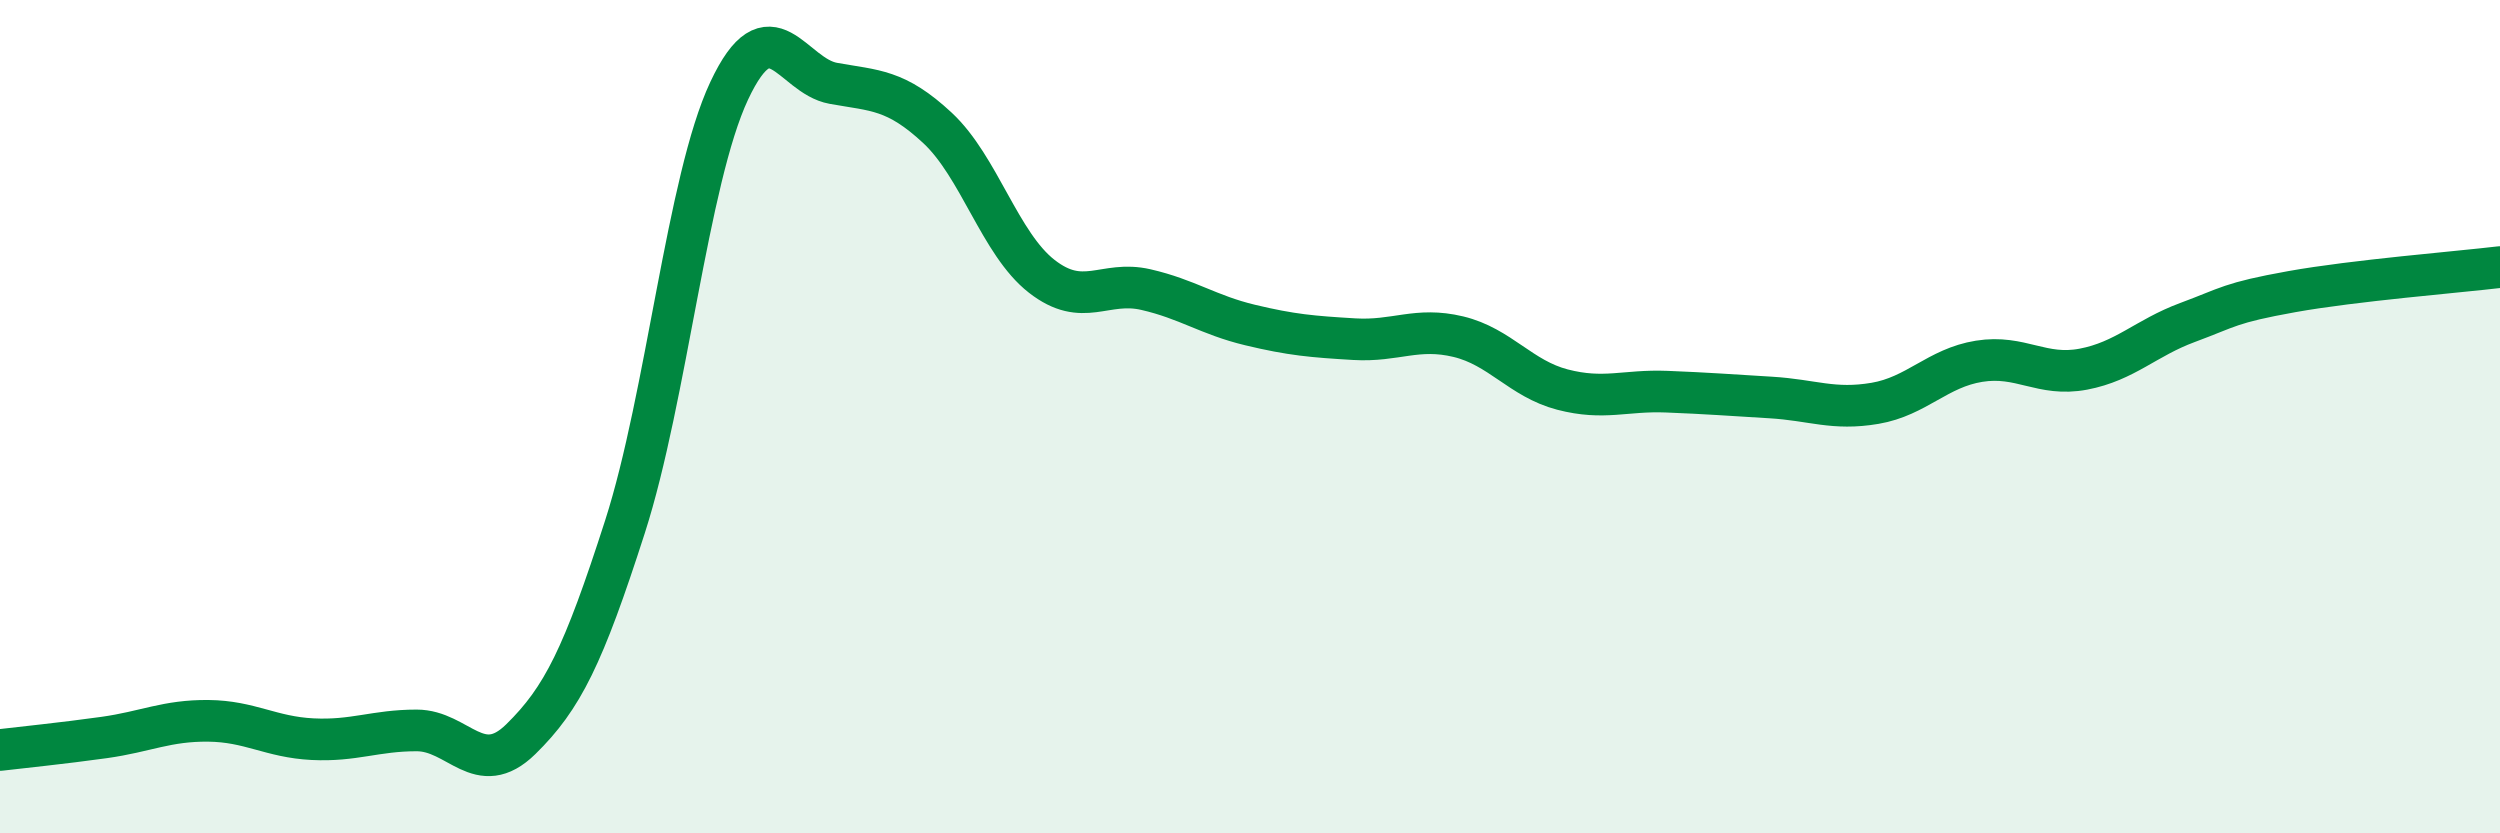
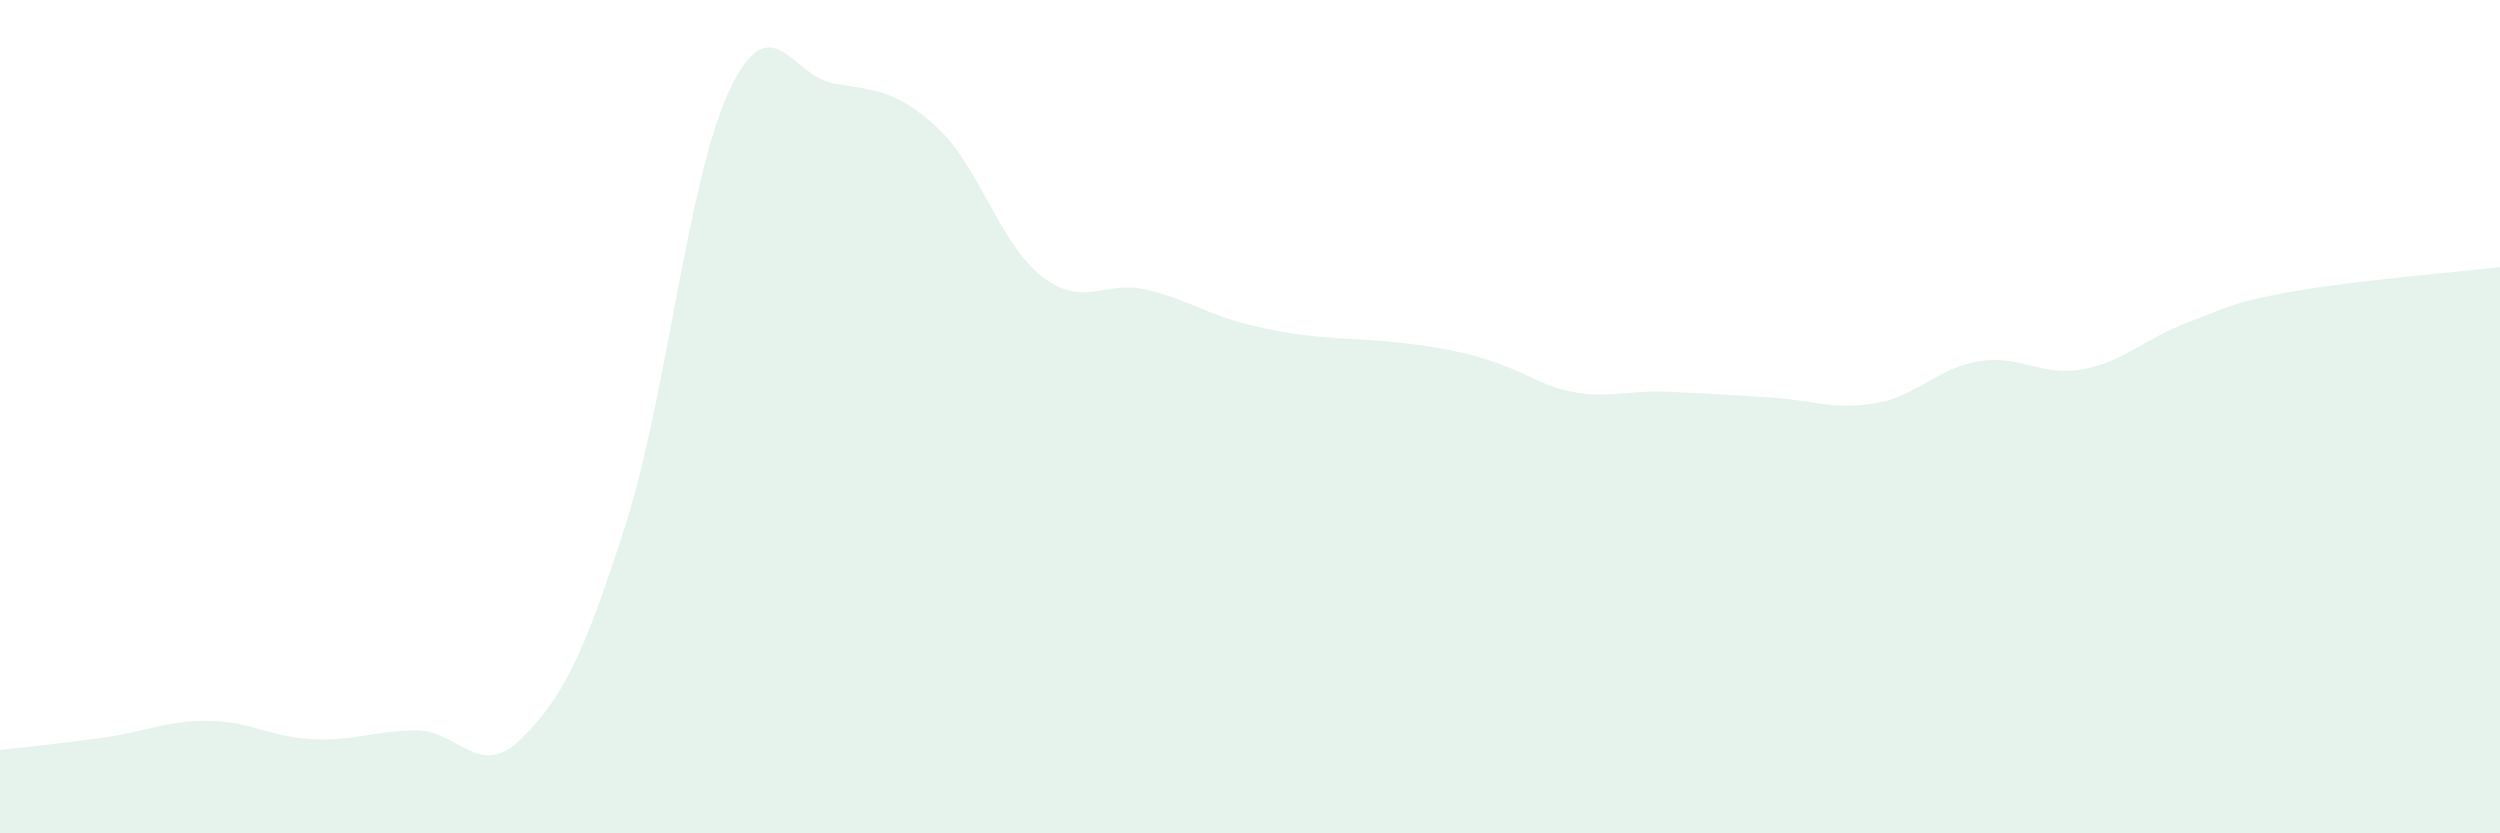
<svg xmlns="http://www.w3.org/2000/svg" width="60" height="20" viewBox="0 0 60 20">
-   <path d="M 0,18 C 0.5,17.94 1.5,17.84 2.5,17.7 C 3.5,17.56 4,17.29 5,17.3 C 6,17.31 6.5,17.69 7.5,17.74 C 8.5,17.79 9,17.53 10,17.53 C 11,17.53 11.5,18.72 12.5,17.74 C 13.5,16.76 14,15.75 15,12.64 C 16,9.53 16.5,4.31 17.5,2.18 C 18.5,0.05 19,1.82 20,2 C 21,2.18 21.5,2.14 22.5,3.07 C 23.5,4 24,5.85 25,6.63 C 26,7.41 26.5,6.72 27.5,6.95 C 28.5,7.18 29,7.56 30,7.8 C 31,8.04 31.5,8.08 32.5,8.14 C 33.5,8.2 34,7.84 35,8.08 C 36,8.32 36.5,9.09 37.5,9.35 C 38.5,9.61 39,9.36 40,9.4 C 41,9.44 41.5,9.48 42.5,9.54 C 43.5,9.6 44,9.85 45,9.68 C 46,9.51 46.5,8.83 47.5,8.67 C 48.5,8.51 49,9.05 50,8.86 C 51,8.67 51.5,8.11 52.5,7.74 C 53.5,7.37 53.5,7.27 55,7 C 56.5,6.73 59,6.53 60,6.41L60 20L0 20Z" fill="#008740" opacity="0.1" stroke-linecap="round" stroke-linejoin="round" />
-   <path d="M 0,18 C 0.5,17.94 1.5,17.84 2.5,17.7 C 3.5,17.56 4,17.29 5,17.3 C 6,17.31 6.5,17.69 7.5,17.74 C 8.5,17.79 9,17.53 10,17.53 C 11,17.53 11.5,18.72 12.5,17.74 C 13.5,16.76 14,15.75 15,12.64 C 16,9.53 16.5,4.31 17.5,2.18 C 18.5,0.05 19,1.82 20,2 C 21,2.18 21.5,2.14 22.5,3.07 C 23.5,4 24,5.85 25,6.63 C 26,7.41 26.5,6.72 27.5,6.95 C 28.5,7.18 29,7.56 30,7.8 C 31,8.04 31.5,8.08 32.5,8.14 C 33.5,8.2 34,7.84 35,8.08 C 36,8.32 36.5,9.09 37.5,9.35 C 38.5,9.61 39,9.36 40,9.4 C 41,9.44 41.5,9.48 42.5,9.54 C 43.5,9.6 44,9.85 45,9.68 C 46,9.51 46.5,8.83 47.5,8.67 C 48.5,8.51 49,9.05 50,8.86 C 51,8.67 51.5,8.11 52.5,7.74 C 53.5,7.37 53.5,7.27 55,7 C 56.5,6.73 59,6.53 60,6.41" stroke="#008740" stroke-width="1" fill="none" stroke-linecap="round" stroke-linejoin="round" />
+   <path d="M 0,18 C 0.5,17.94 1.5,17.84 2.5,17.7 C 3.5,17.56 4,17.29 5,17.3 C 6,17.31 6.5,17.69 7.5,17.74 C 8.5,17.79 9,17.53 10,17.53 C 11,17.53 11.5,18.72 12.5,17.74 C 13.5,16.76 14,15.75 15,12.64 C 16,9.53 16.5,4.31 17.5,2.18 C 18.5,0.05 19,1.82 20,2 C 21,2.18 21.5,2.14 22.5,3.07 C 23.5,4 24,5.85 25,6.63 C 26,7.41 26.5,6.72 27.5,6.95 C 28.5,7.18 29,7.56 30,7.8 C 31,8.04 31.5,8.08 32.5,8.14 C 36,8.32 36.5,9.09 37.5,9.35 C 38.5,9.61 39,9.36 40,9.4 C 41,9.44 41.5,9.48 42.5,9.54 C 43.5,9.6 44,9.85 45,9.68 C 46,9.51 46.5,8.83 47.5,8.67 C 48.5,8.51 49,9.05 50,8.86 C 51,8.67 51.5,8.11 52.5,7.74 C 53.5,7.37 53.5,7.27 55,7 C 56.5,6.73 59,6.53 60,6.41L60 20L0 20Z" fill="#008740" opacity="0.1" stroke-linecap="round" stroke-linejoin="round" />
</svg>